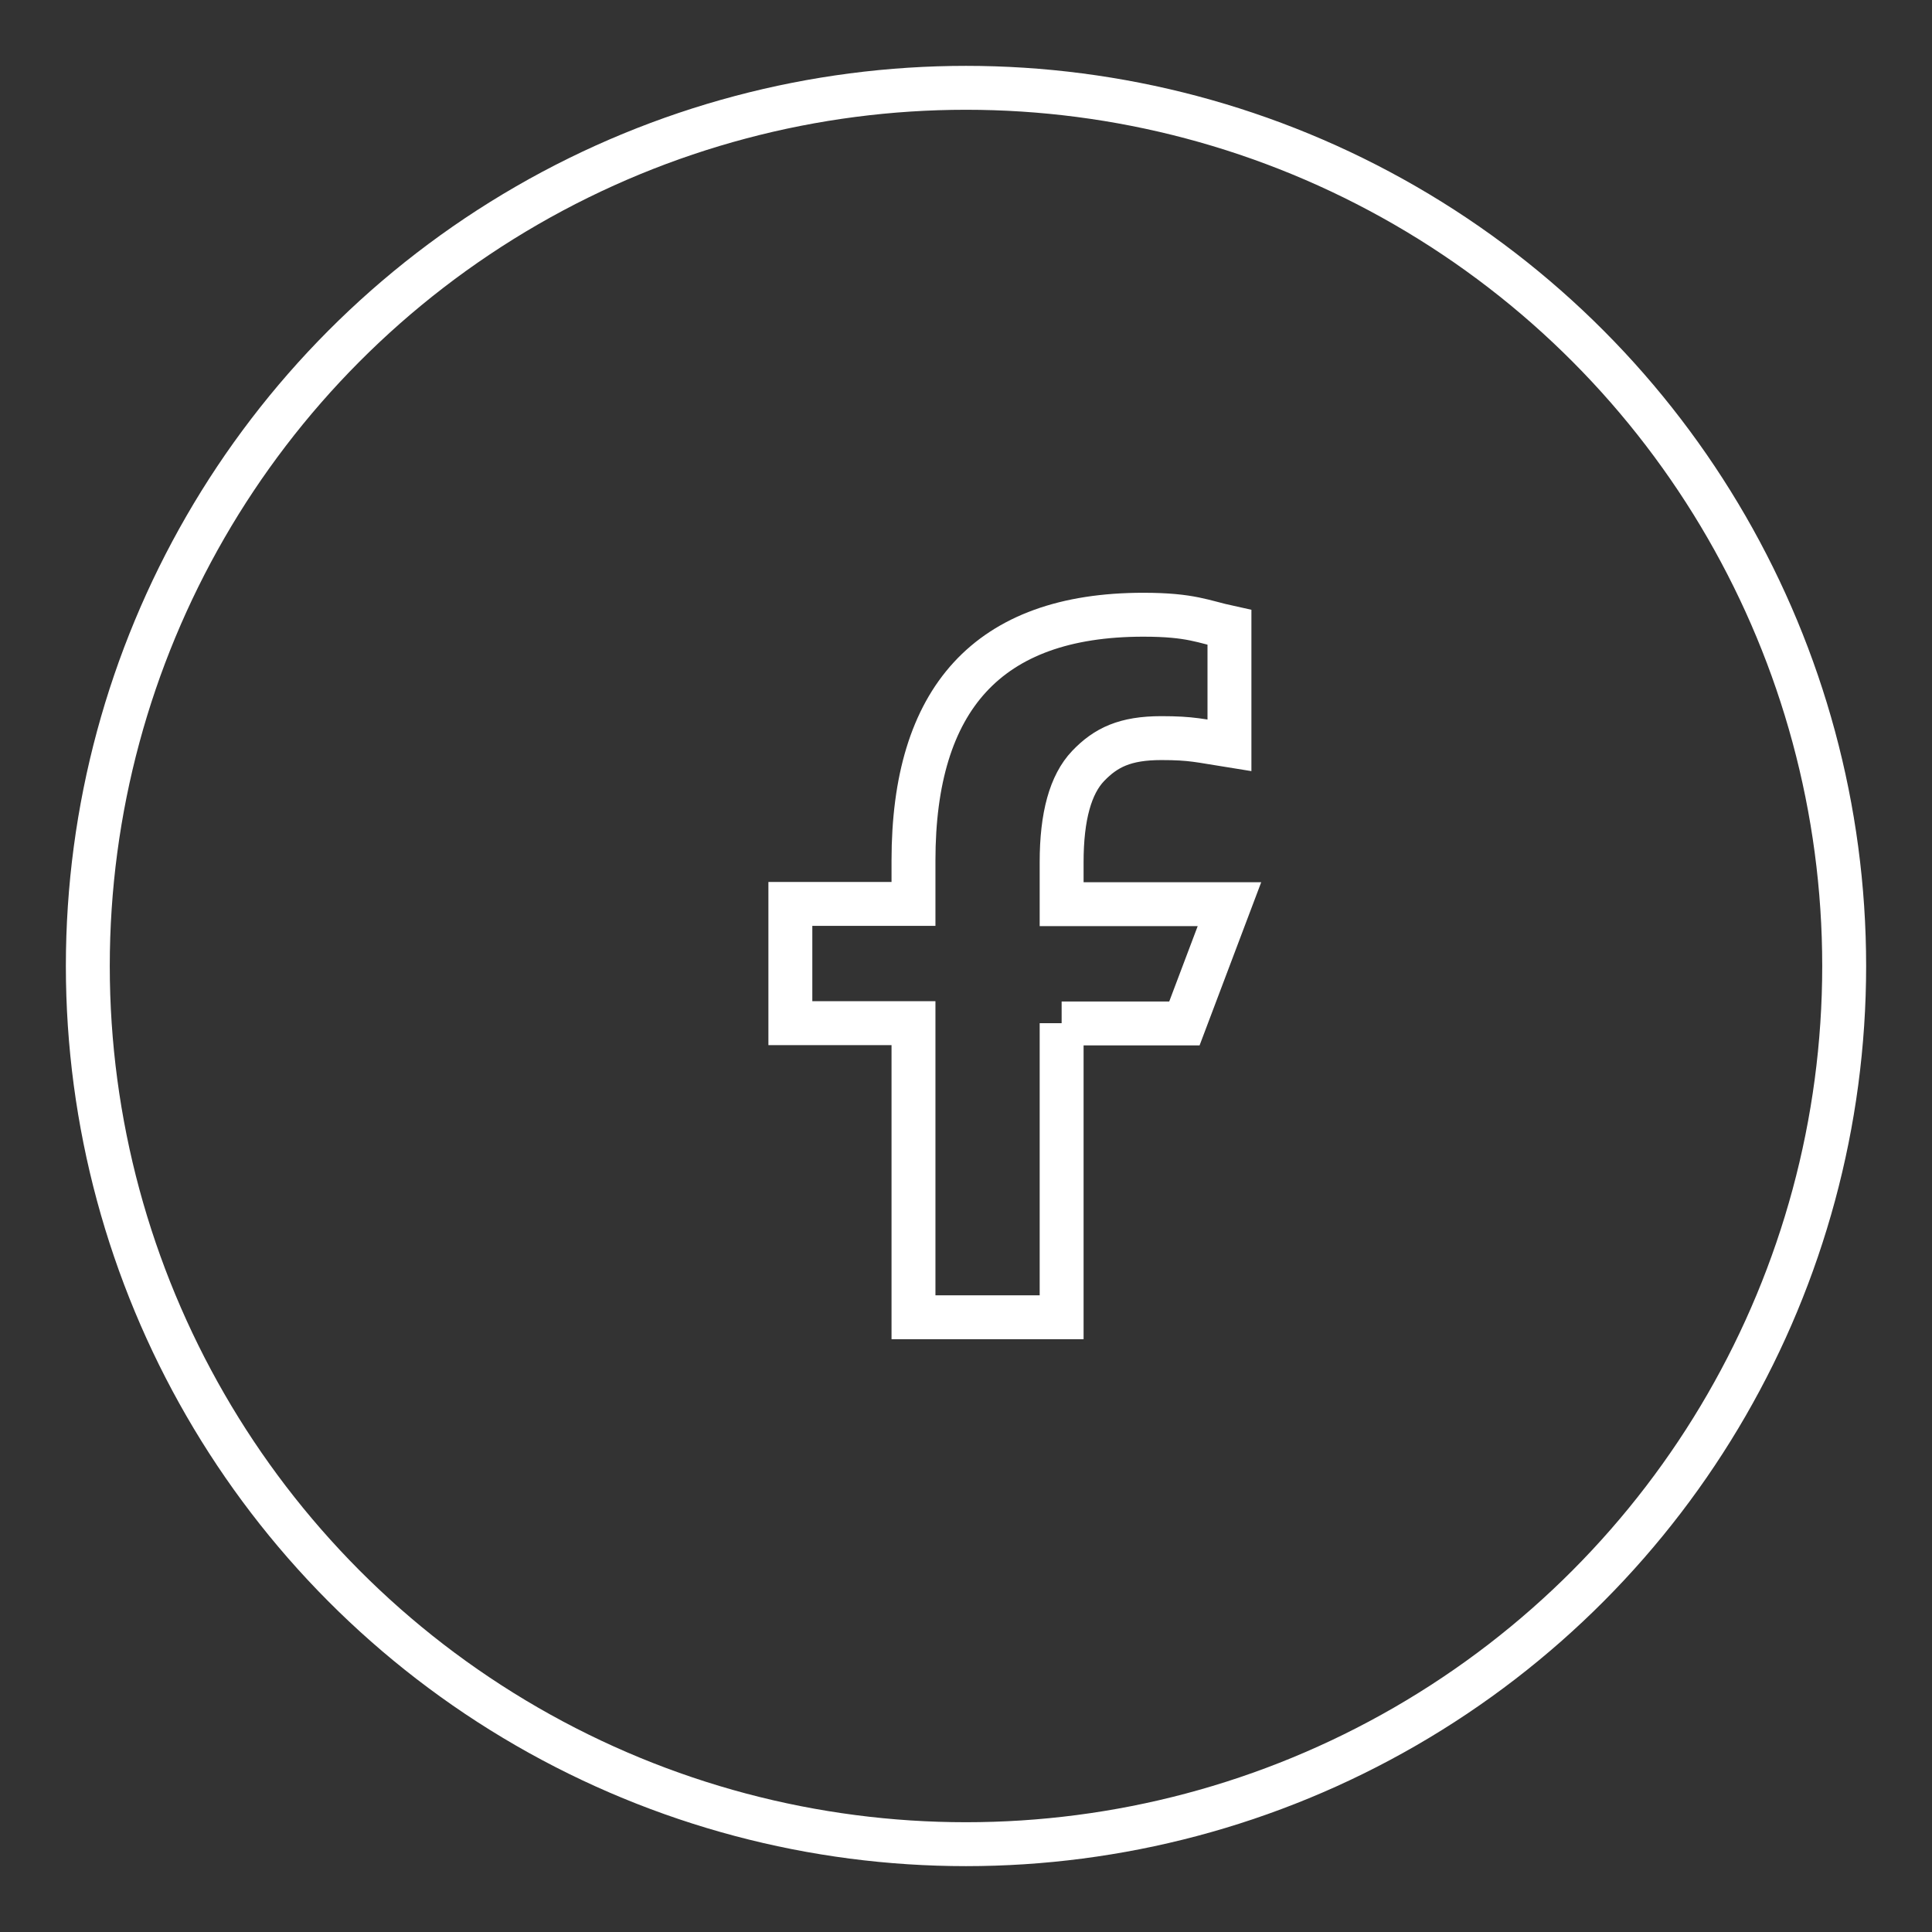
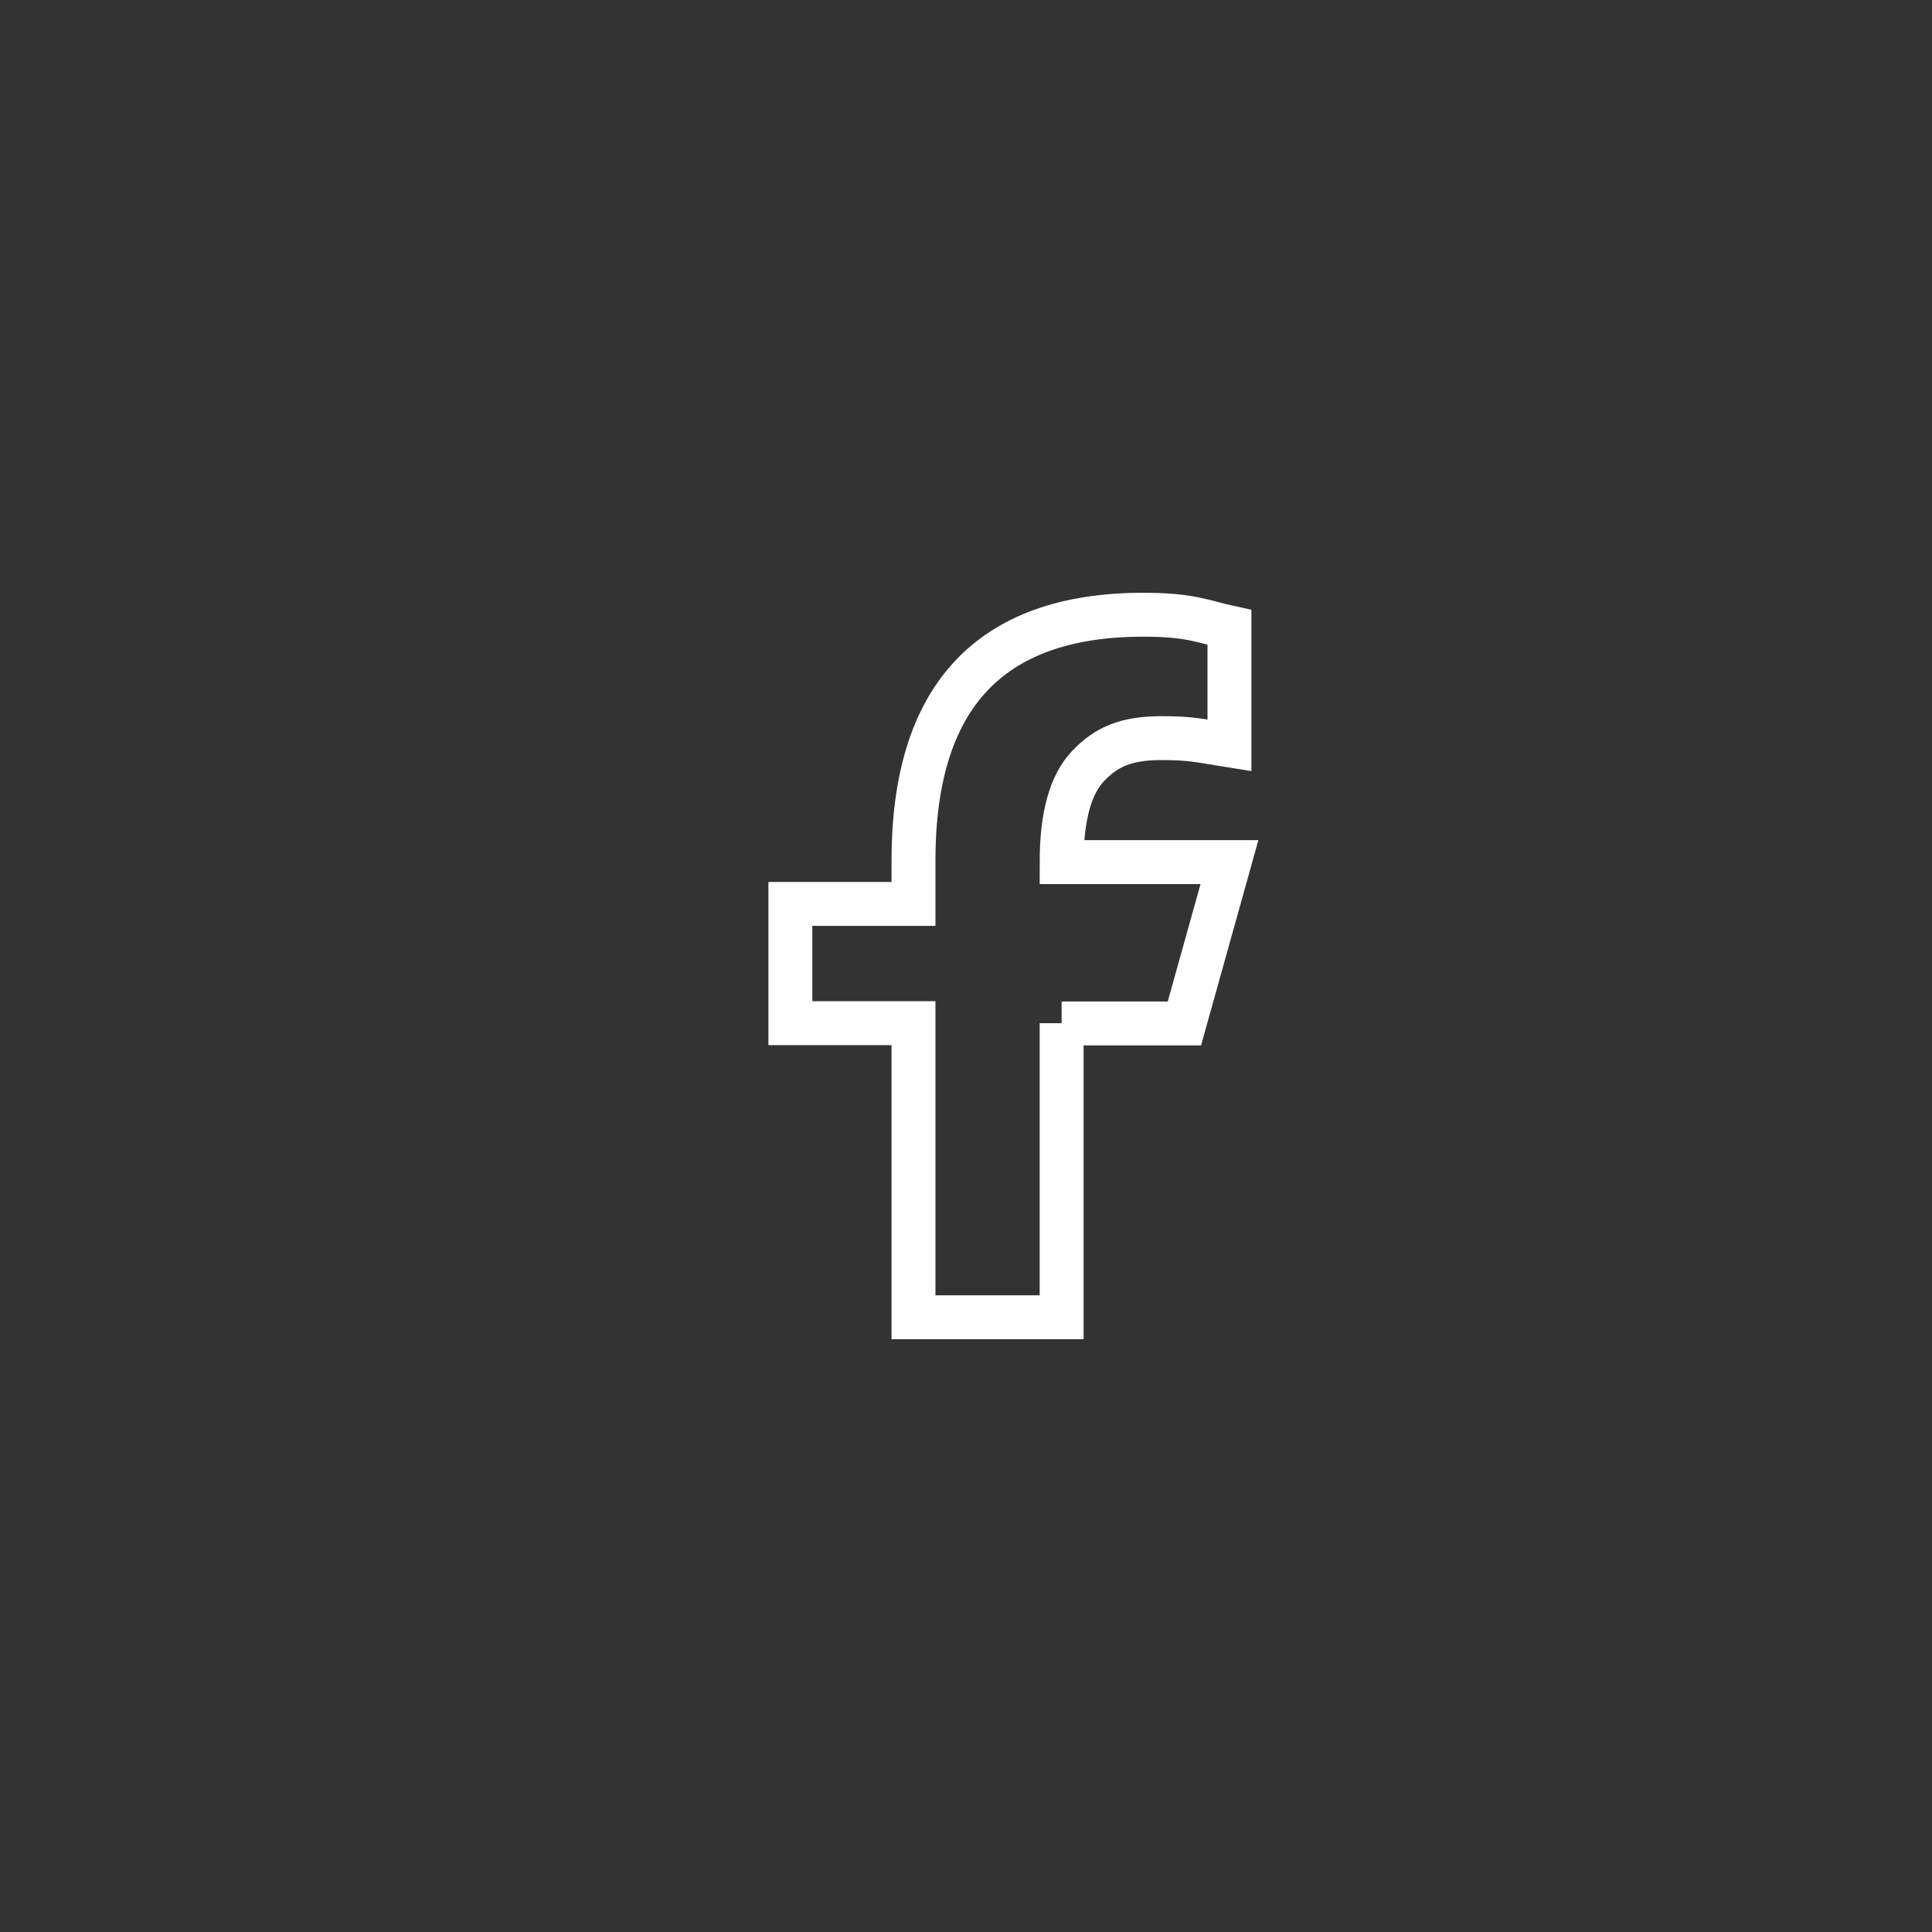
<svg xmlns="http://www.w3.org/2000/svg" width="22" height="22" viewBox="0 0 22 22" fill="none">
  <rect x="0" y="0" width="22" height="22" fill="#333333" stroke="none" />
-   <circle cx="11" cy="11" r="10" stroke="white" stroke-width="0.5" />
-   <path d="M12.089 11.651V15H10.402V11.651H9V10.293H10.402V9.799C10.402 7.965 11.242 7 13.02 7C13.565 7 13.701 7.08 14 7.145V8.488C13.666 8.435 13.572 8.405 13.225 8.405C12.812 8.405 12.592 8.512 12.391 8.722C12.19 8.932 12.089 9.296 12.089 9.817V10.296H14L13.487 11.654H12.089V11.651Z" stroke="white" stroke-width="0.5" />
+   <path d="M12.089 11.651V15H10.402V11.651H9V10.293H10.402V9.799C10.402 7.965 11.242 7 13.02 7C13.565 7 13.701 7.08 14 7.145V8.488C13.666 8.435 13.572 8.405 13.225 8.405C12.812 8.405 12.592 8.512 12.391 8.722C12.19 8.932 12.089 9.296 12.089 9.817H14L13.487 11.654H12.089V11.651Z" stroke="white" stroke-width="0.5" />
</svg>